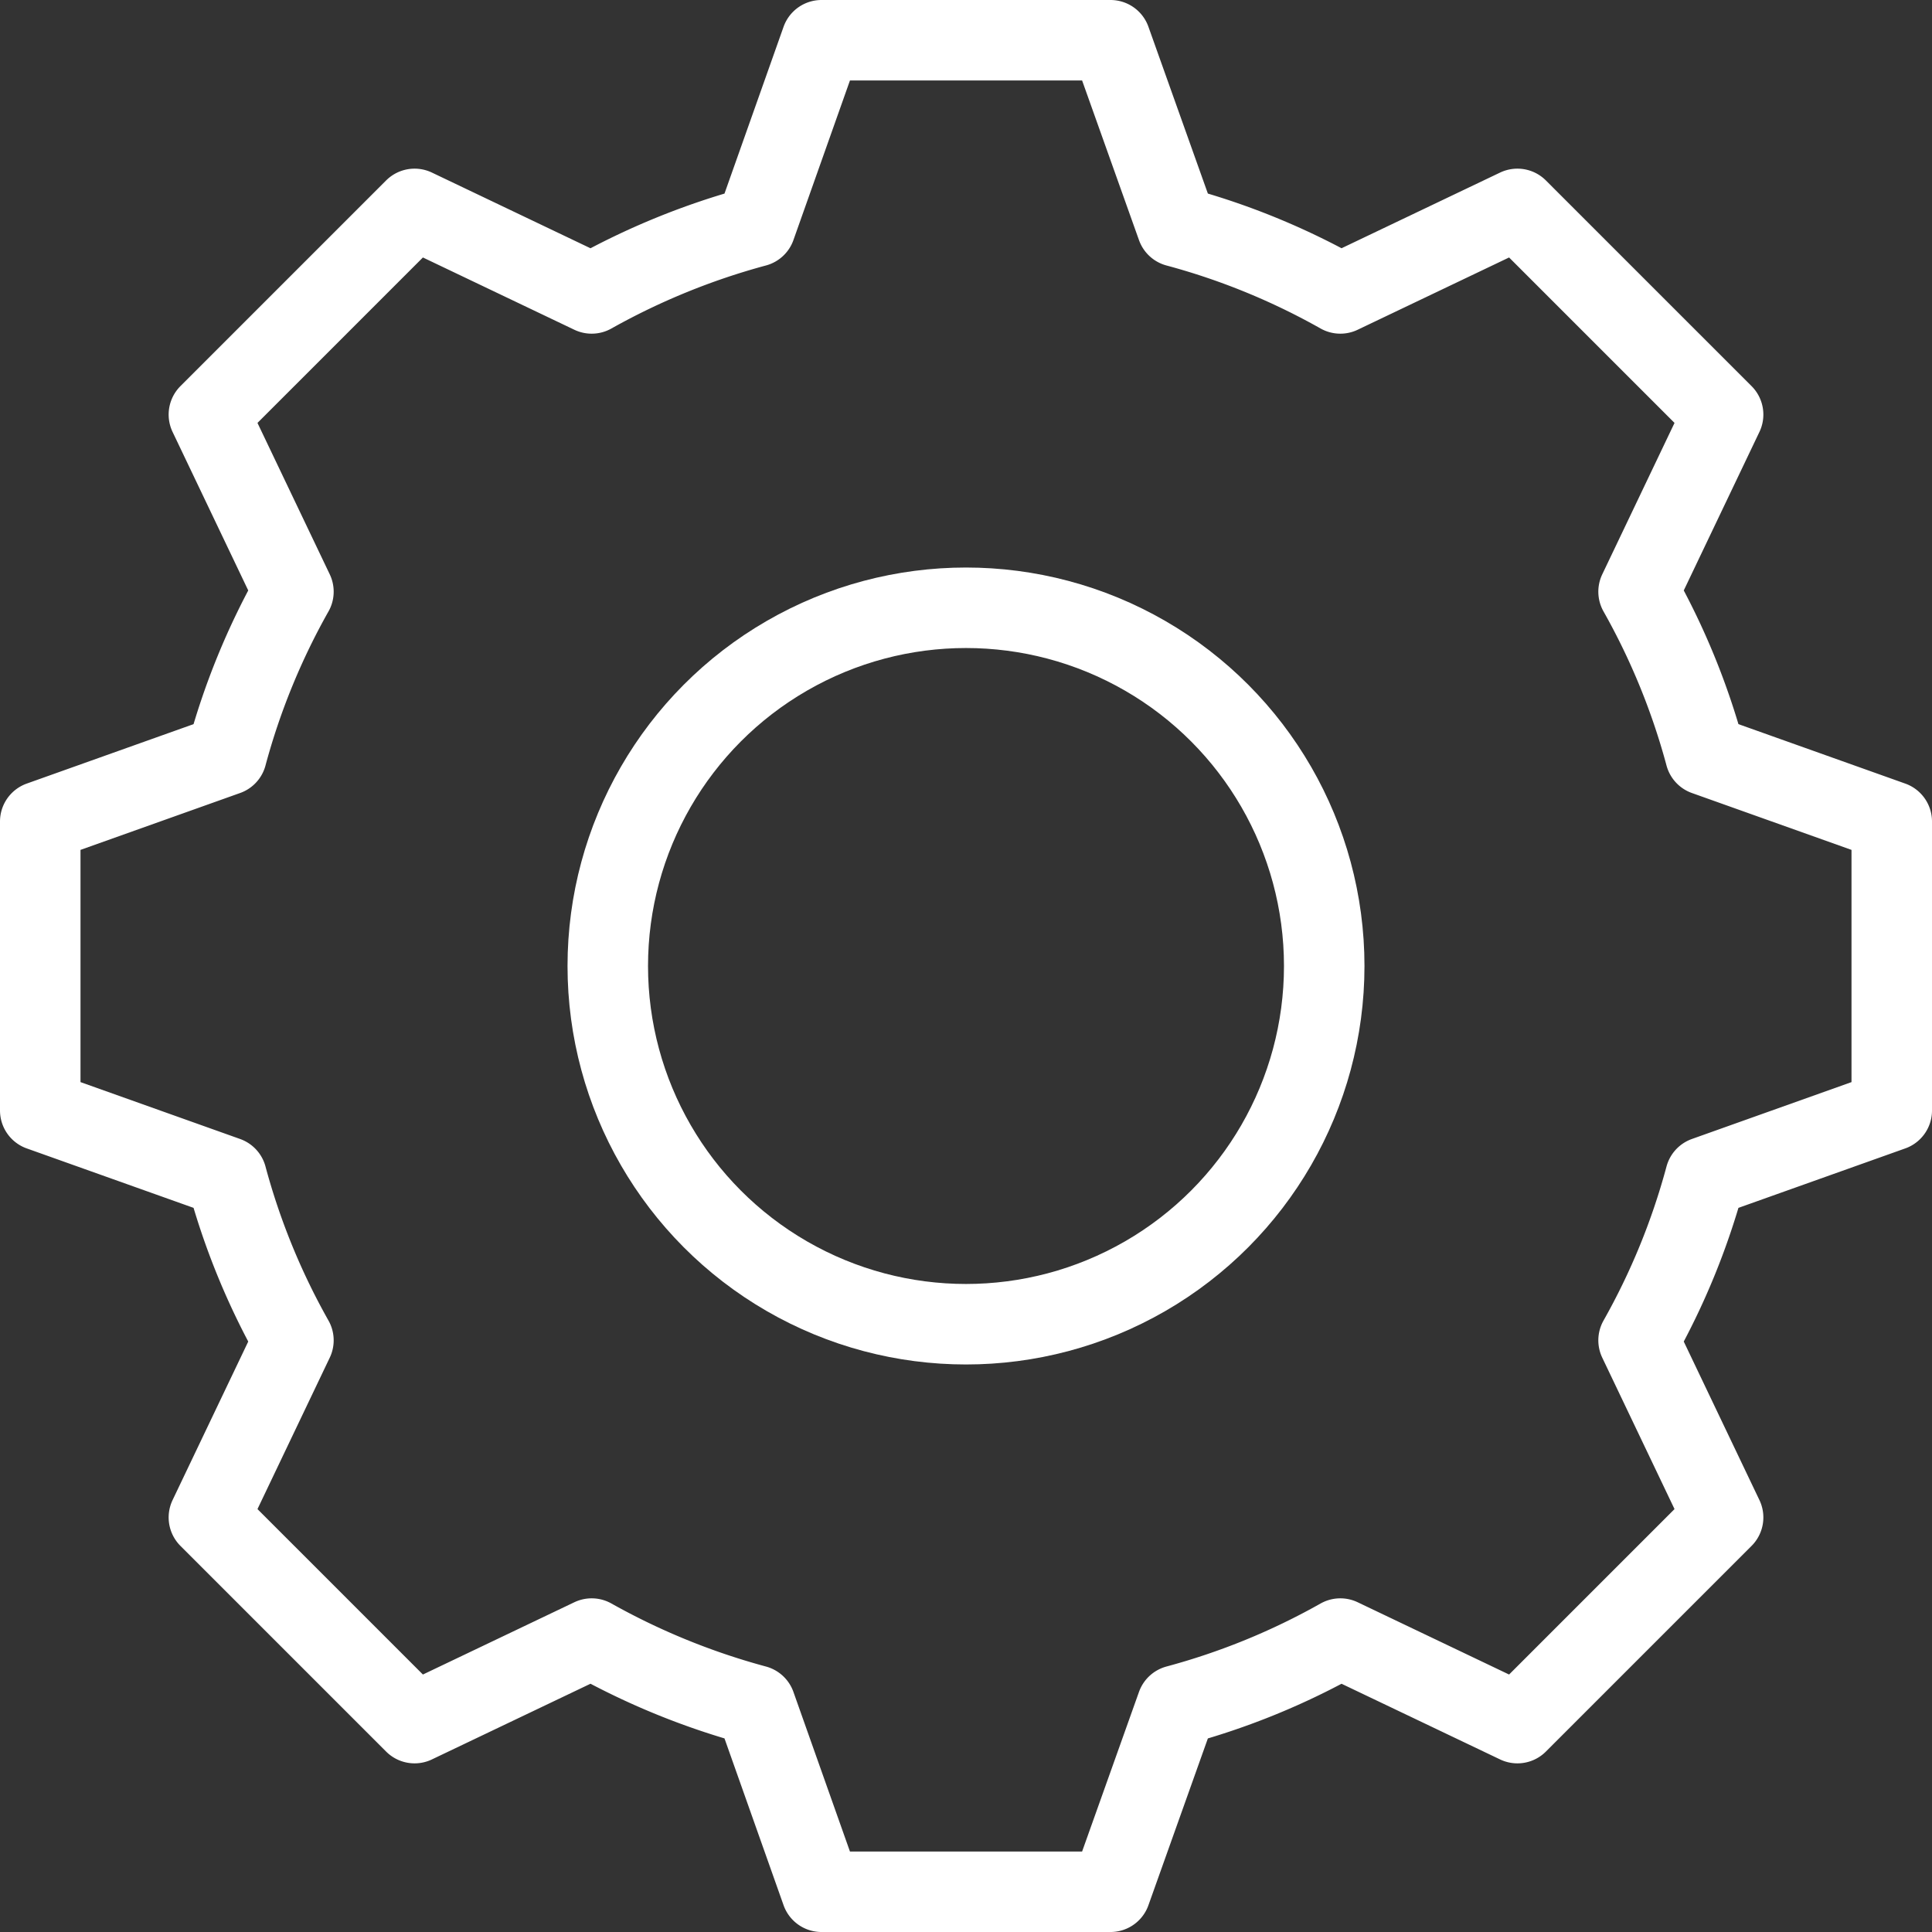
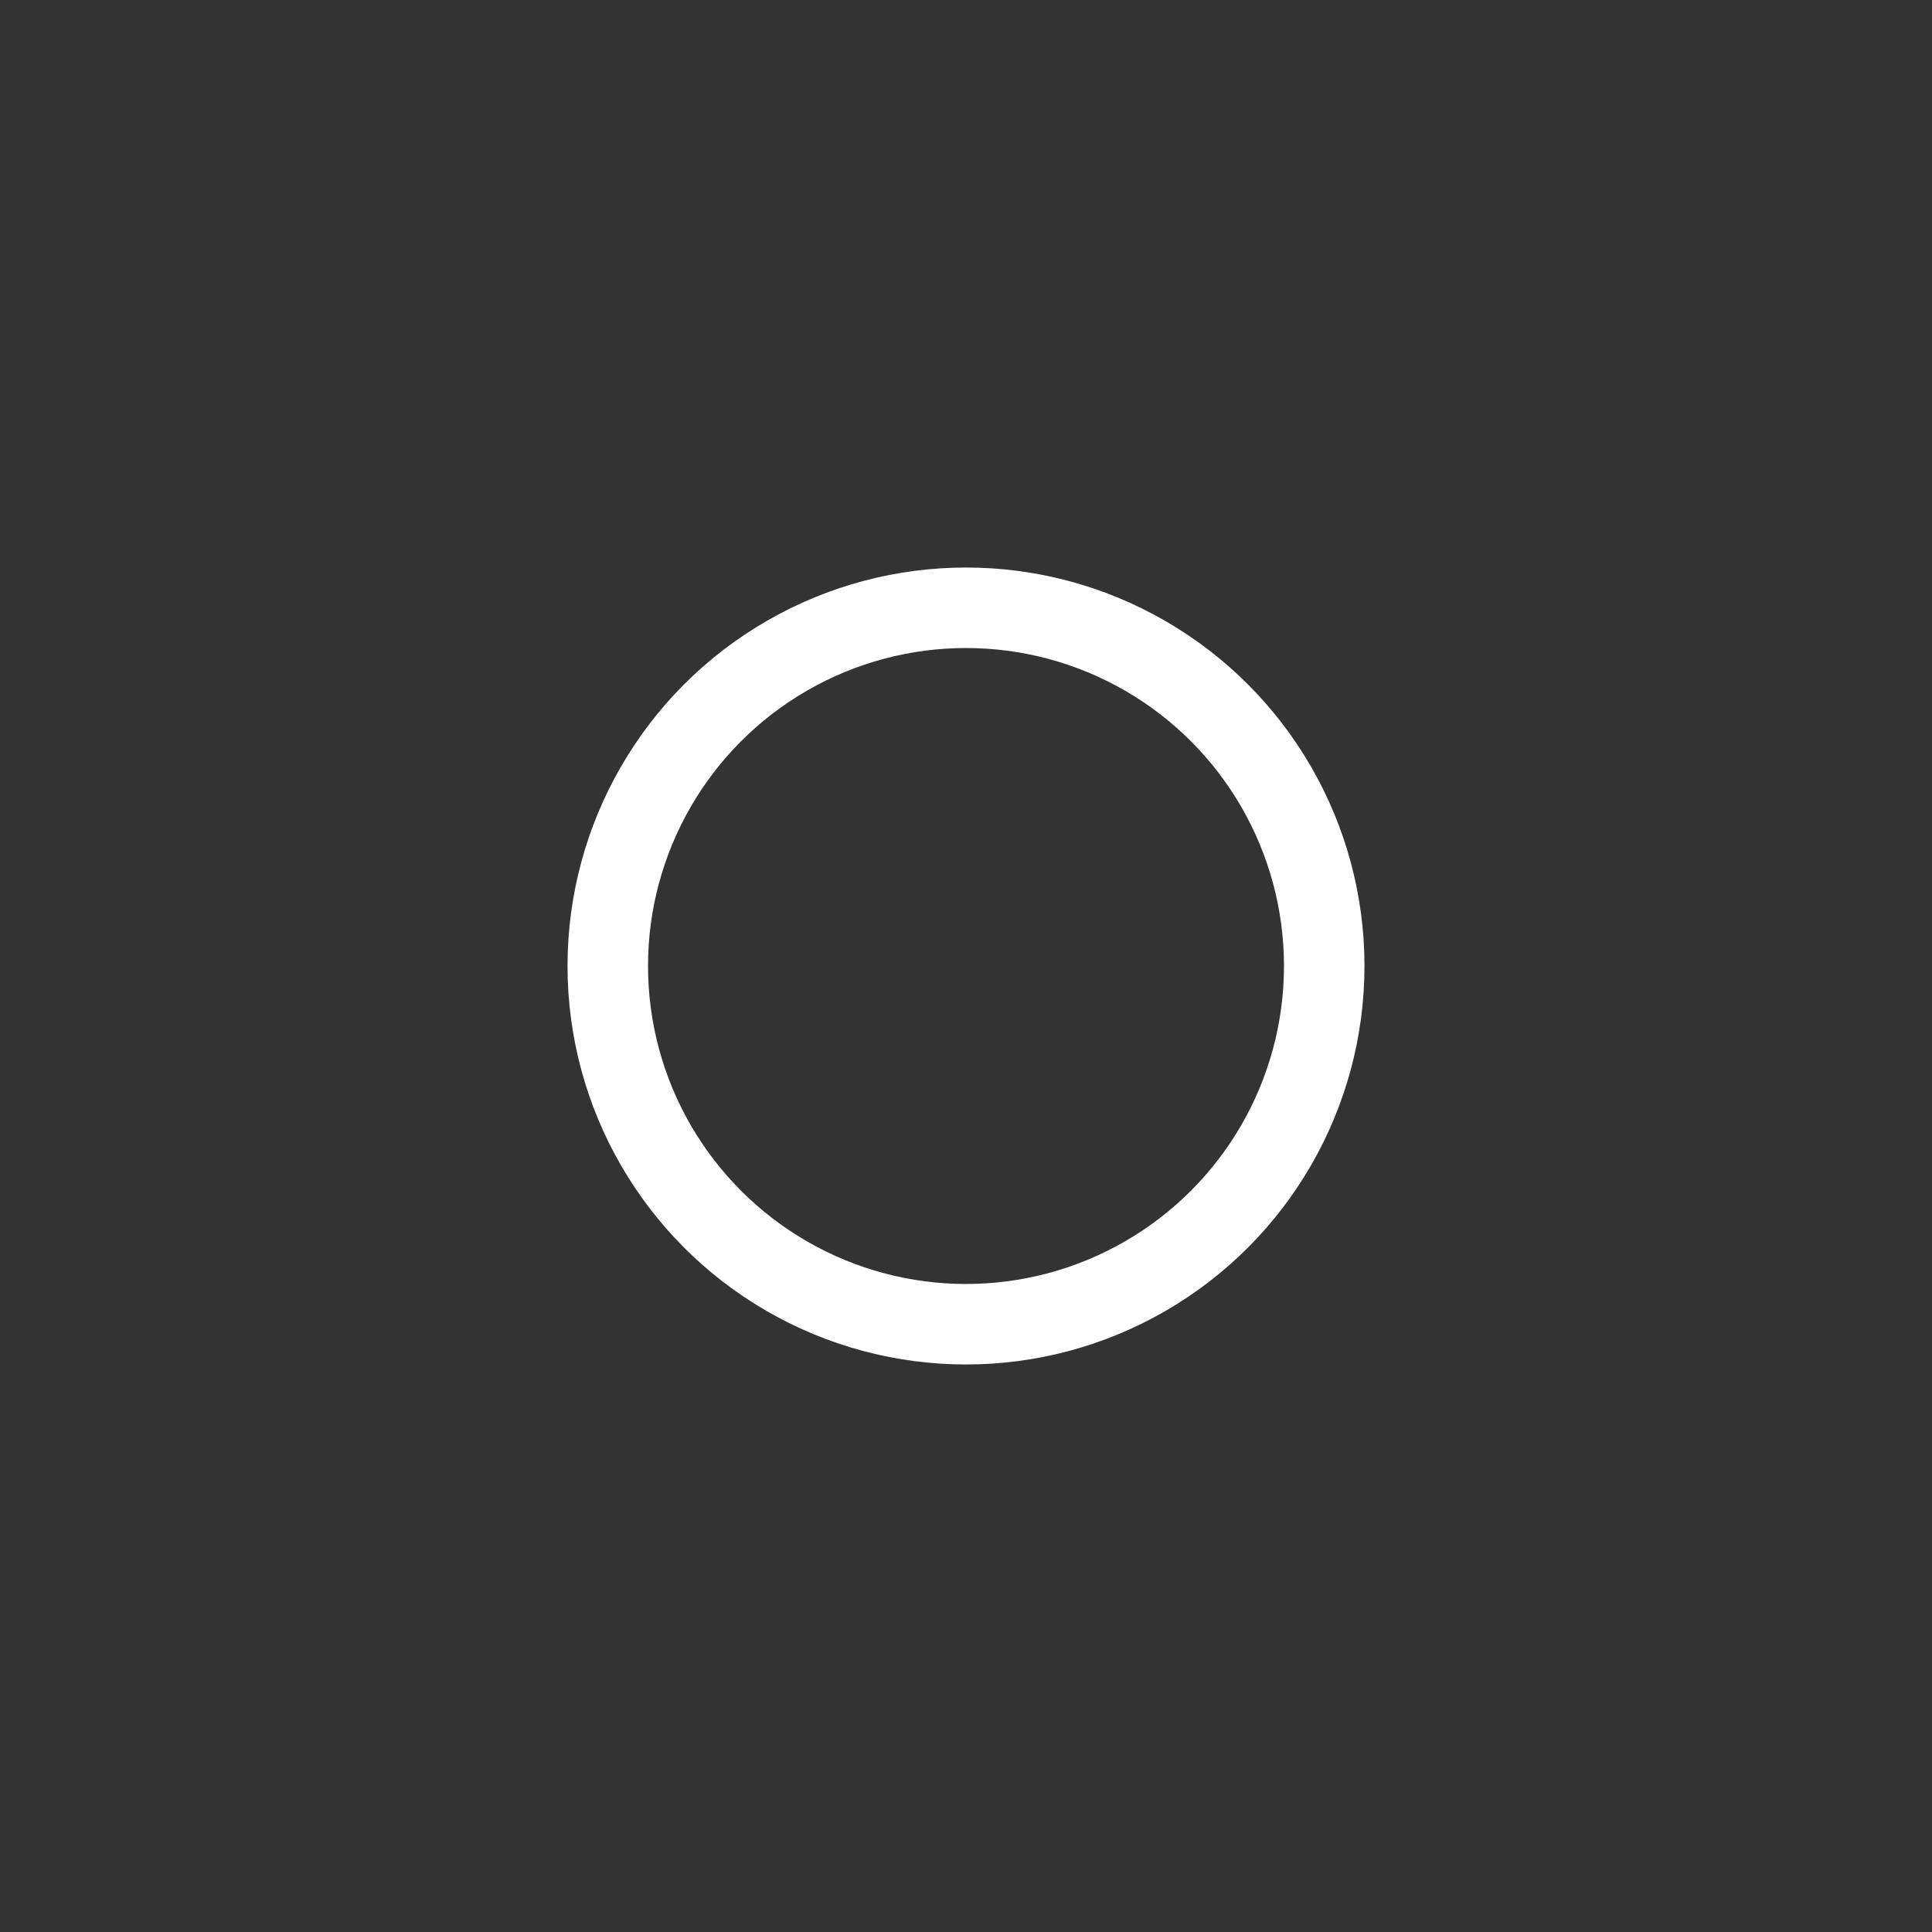
<svg xmlns="http://www.w3.org/2000/svg" viewBox="0 0 48 48">
  <rect x="0" y="0" width="48" height="48" fill="#333333" stroke="none" />
  <defs>
    <style>.realisations-1{fill:none;stroke:#fff;stroke-linecap:round;stroke-linejoin:round;stroke-width:2px;}</style>
  </defs>
  <g>
    <g>
-       <path class="realisations-1 stroke" d="M29.24,5.63,27.59,1H20.41L18.77,5.63A17.77,17.77,0,0,0,14.7,7.29l-4.4-2.1L5.19,10.3l2.1,4.4a17.51,17.51,0,0,0-1.66,4.06L1,20.41v7.18l4.63,1.65A17.51,17.51,0,0,0,7.29,33.3l-2.1,4.4,5.11,5.11,4.4-2.1a17.77,17.77,0,0,0,4.07,1.66L20.41,47h7.18l1.65-4.63a17.51,17.51,0,0,0,4.06-1.66l4.4,2.1,5.11-5.11-2.1-4.4a17.51,17.51,0,0,0,1.66-4.06L47,27.59V20.41l-4.63-1.65a17.51,17.51,0,0,0-1.66-4.06l2.1-4.4L37.7,5.19l-4.4,2.1A17.51,17.51,0,0,0,29.24,5.63Z" />
-     </g>
+       </g>
    <circle class="realisations-1 stroke" cx="24" cy="24" r="8.9" />
  </g>
</svg>